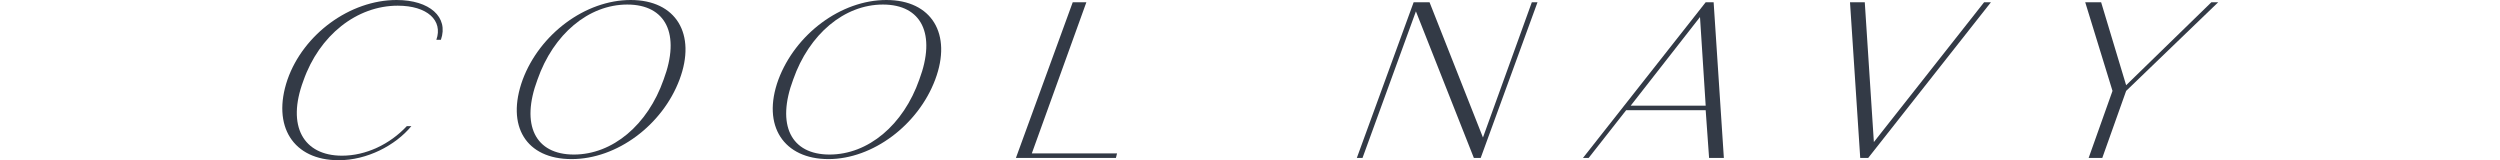
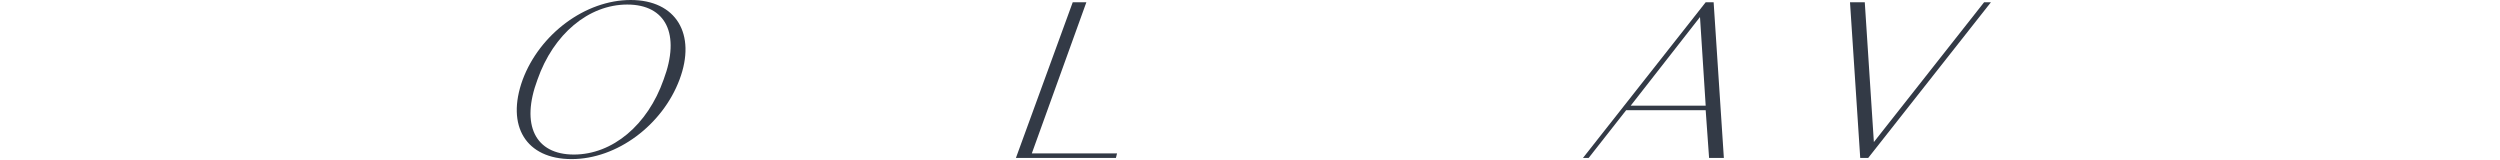
<svg xmlns="http://www.w3.org/2000/svg" version="1.1" id="_レイヤー_2" x="0px" y="0px" viewBox="0 0 220 14.1" style="enable-background:new 0 0 220 14.1;" xml:space="preserve">
  <style type="text/css">
	.st0{fill:#333A46;}
</style>
  <g id="design">
-     <path class="st0" d="M25.3,7c1.4-4,5.5-7,9.6-7c2.9,0,4.6,1.5,3.9,3.5h-0.4c0.6-1.7-0.8-3-3.4-3c-3.6,0-6.9,2.6-8.3,6.6   c-1.5,4,0,6.6,3.4,6.6c2.1,0,4.2-1,5.7-2.6h0.4c-1.4,1.7-3.9,3-6.4,3C25.8,14.1,23.9,11.1,25.3,7L25.3,7z" />
    <path class="st0" d="M46,7c1.5-4,5.5-7,9.5-7s5.8,3,4.3,7c-1.5,4-5.5,7-9.5,7S44.5,11.1,46,7z M58.4,7c1.5-4,0.2-6.6-3.2-6.6   S48.7,3,47.3,7c-1.5,4-0.2,6.6,3.2,6.6S57,11,58.4,7z" />
-     <path class="st0" d="M68.5,7c1.5-4,5.5-7,9.5-7s5.8,3,4.3,7c-1.5,4-5.5,7-9.4,7S67,11.1,68.5,7z M80.9,7c1.5-4,0.2-6.6-3.2-6.6   S71.2,3,69.8,7c-1.5,4-0.2,6.6,3.2,6.6S79.5,11,80.9,7z" />
    <path class="st0" d="M98.3,13.5l-0.1,0.4h-8.8l5-13.7h1.2l-4.8,13.3L98.3,13.5L98.3,13.5z" />
-     <path class="st0" d="M135.3,0.2l-5,13.7h-0.6l-5.1-12.9l-4.7,12.9h-0.5l5-13.7h1.4l4.7,11.9l4.3-11.9H135.3z" />
    <path class="st0" d="M150.1,9.7h-7l-3.3,4.2h-0.5l10.8-13.7h0.7l0.9,13.7h-1.3L150.1,9.7L150.1,9.7z M150.1,9.3l-0.5-7.8l-6.1,7.8   H150.1L150.1,9.3z" />
    <path class="st0" d="M175.2,0.2l-10.8,13.7h-0.7l-0.9-13.7h1.3l0.8,12.3l9.7-12.3H175.2L175.2,0.2z" />
-     <path class="st0" d="M195.2,0.2L187.1,8l-2.1,5.9h-1.2l2.1-5.9l-2.4-7.8h1.4l2.2,7.3l7.5-7.3C194.6,0.2,195.2,0.2,195.2,0.2z" />
  </g>
</svg>